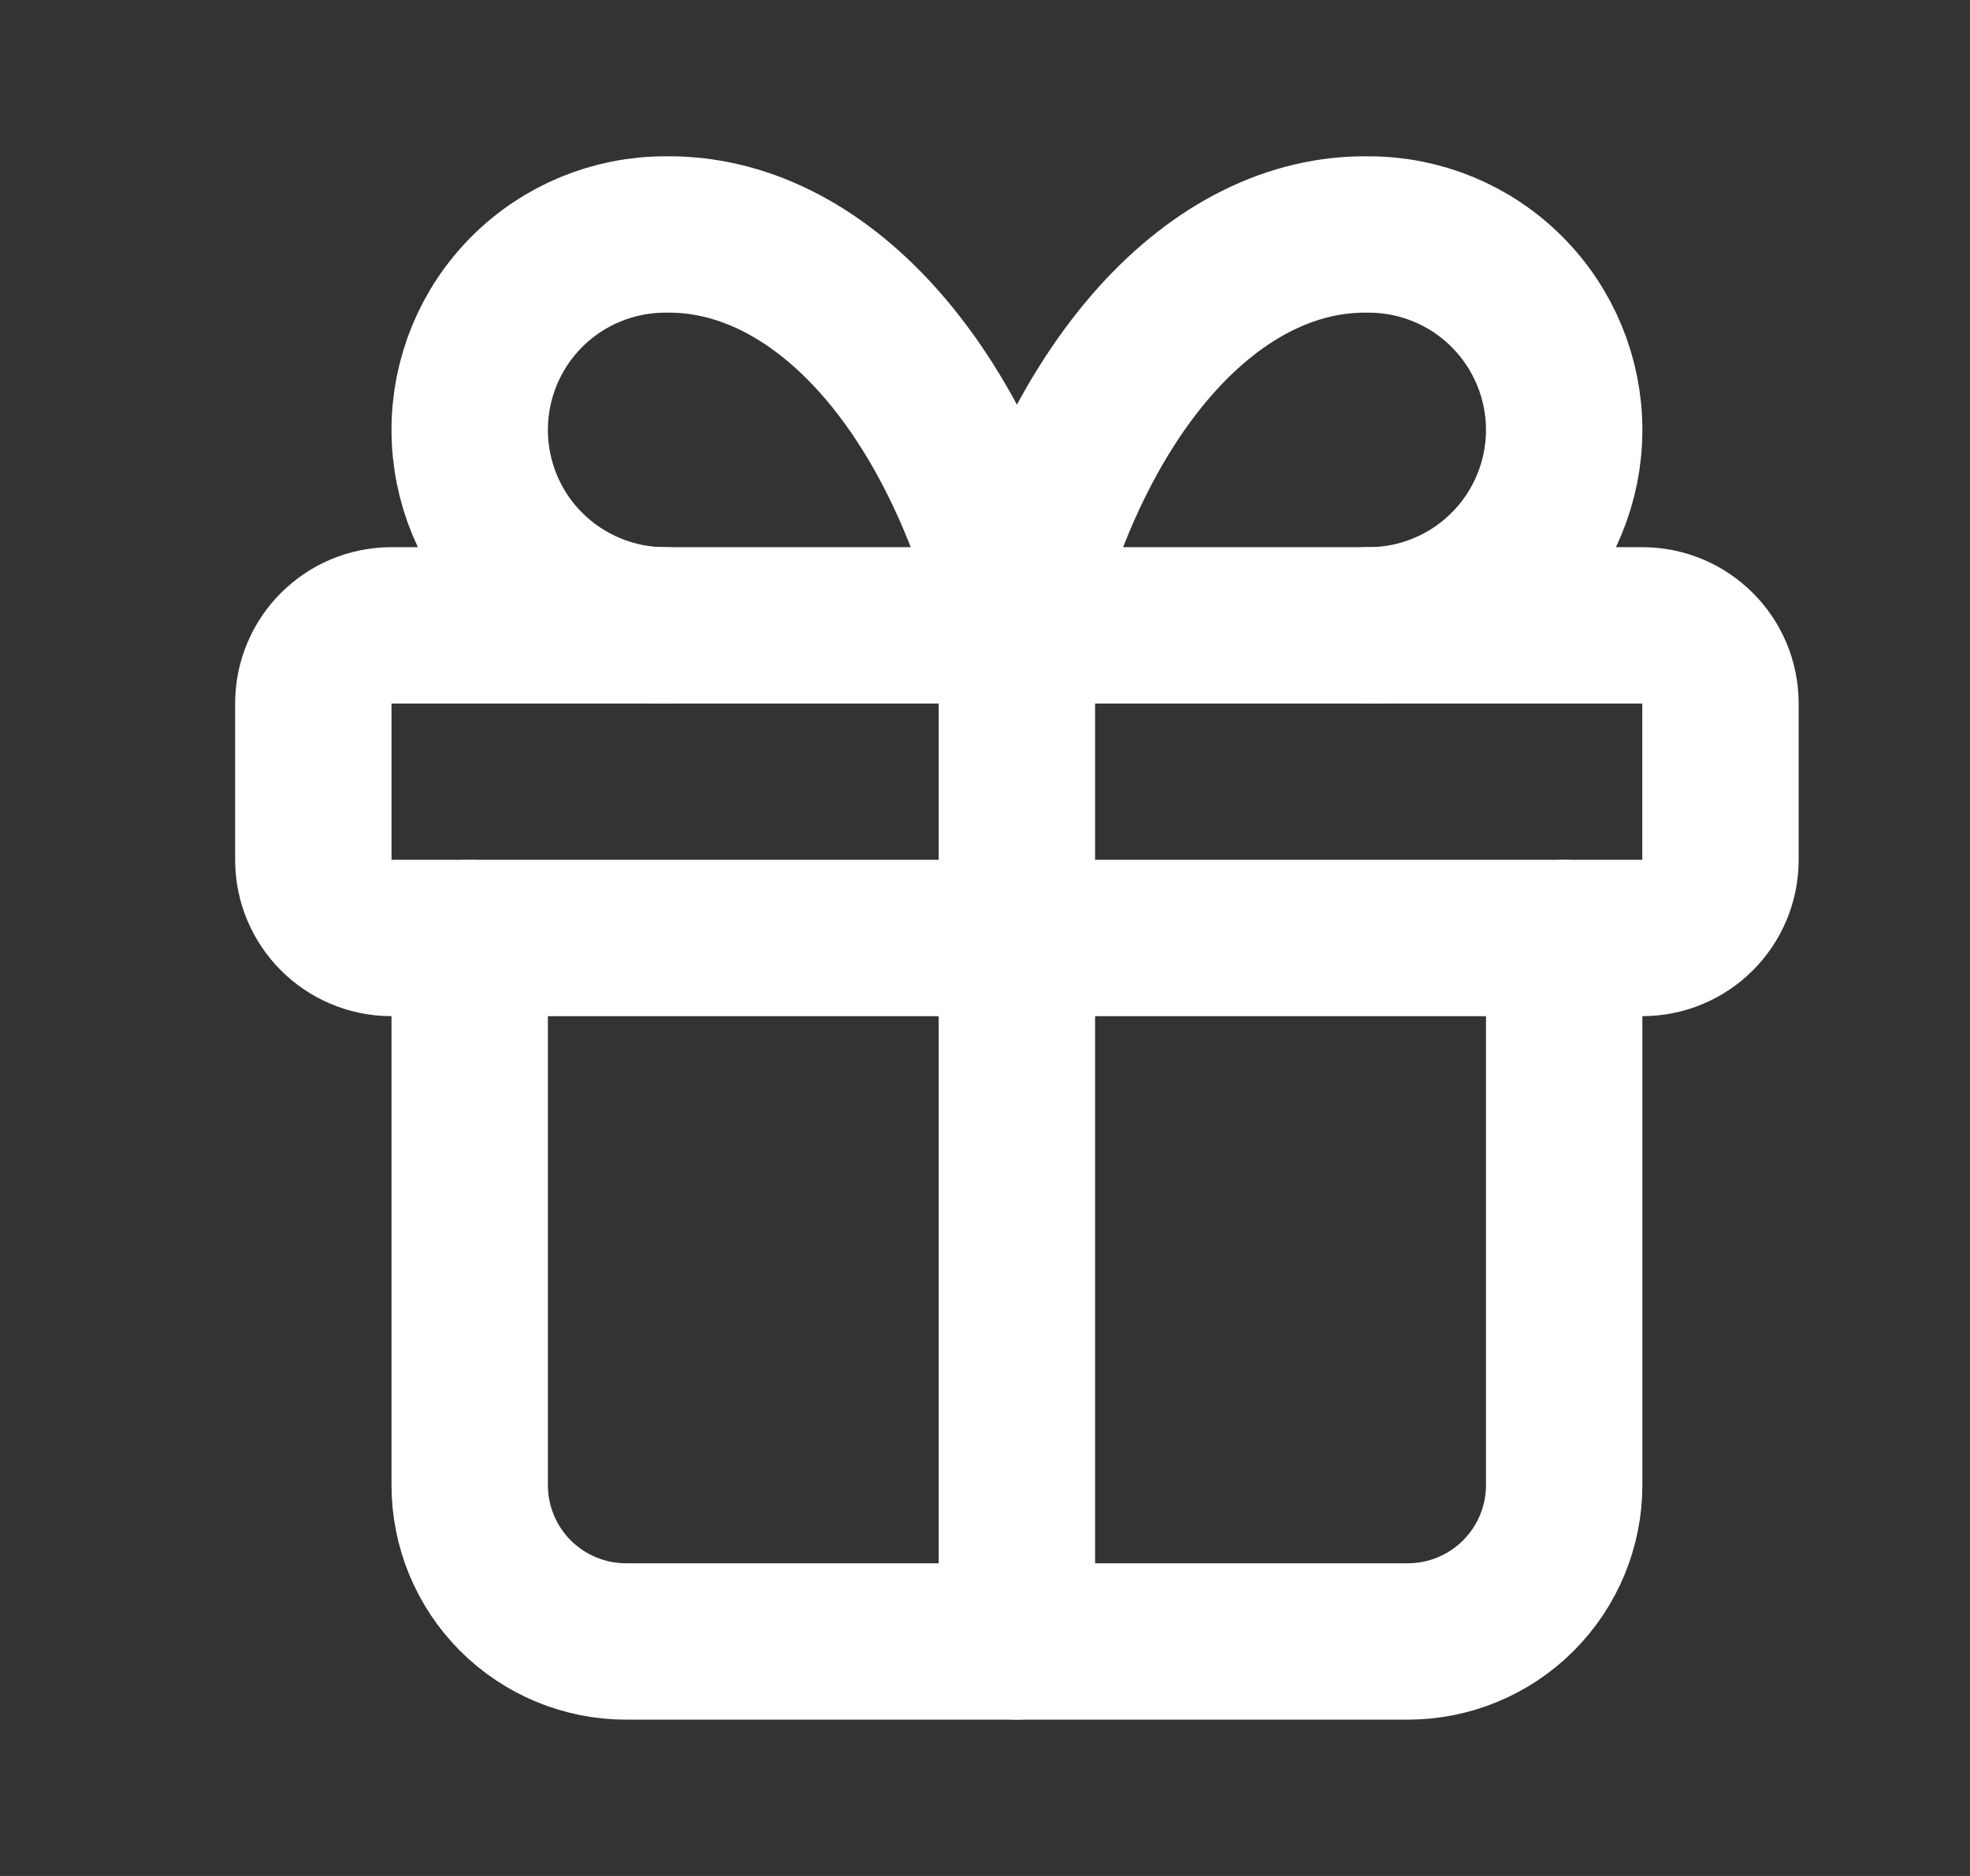
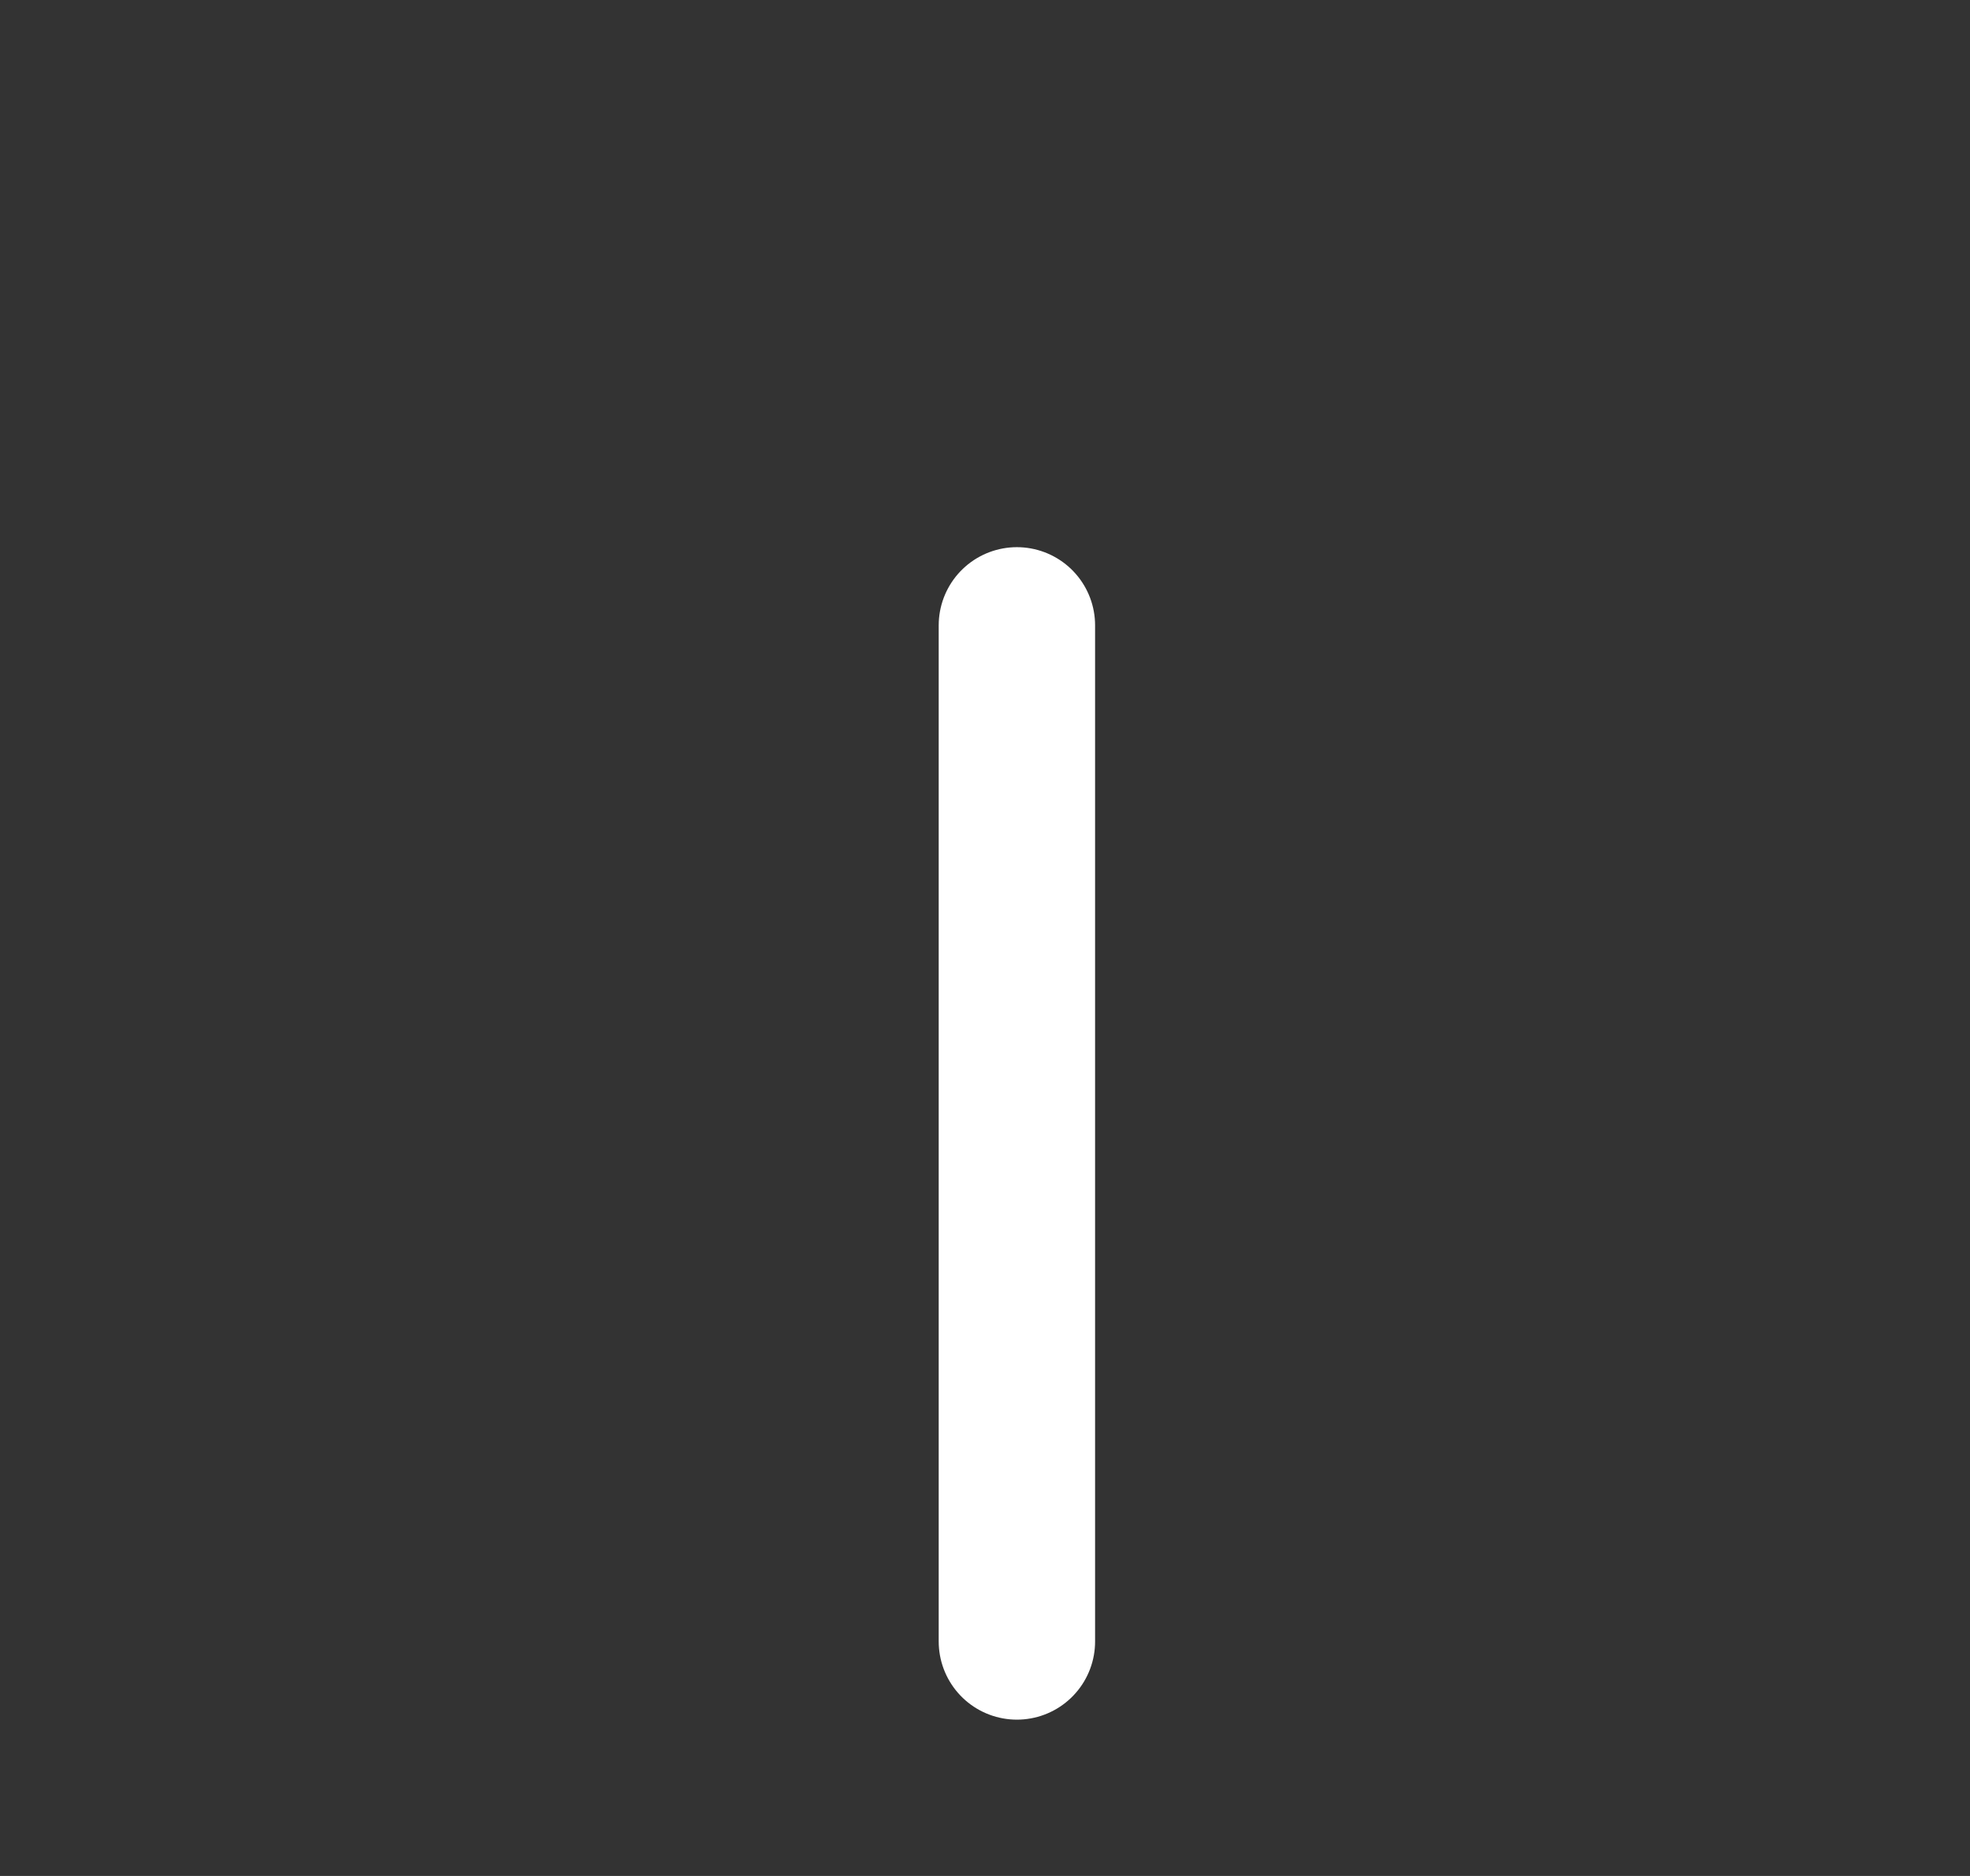
<svg xmlns="http://www.w3.org/2000/svg" width="21" height="20" viewBox="0 0 21 20" fill="none">
  <rect x="0" y="0" width="21" height="20" fill="#333333" stroke="none" />
-   <path d="M17.506 6.667H4.173C3.713 6.667 3.34 7.04 3.34 7.5V9.167C3.34 9.627 3.713 10 4.173 10H17.506C17.967 10 18.34 9.627 18.34 9.167V7.5C18.34 7.04 17.967 6.667 17.506 6.667Z" stroke="white" stroke-width="1.667" stroke-linecap="round" stroke-linejoin="round" />
  <path d="M10.84 6.667V17.5" stroke="white" stroke-width="1.667" stroke-linecap="round" stroke-linejoin="round" />
-   <path d="M16.674 10V15.833C16.674 16.275 16.498 16.699 16.185 17.012C15.873 17.324 15.449 17.5 15.007 17.5H6.673C6.231 17.5 5.808 17.324 5.495 17.012C5.182 16.699 5.007 16.275 5.007 15.833V10" stroke="white" stroke-width="1.667" stroke-linecap="round" stroke-linejoin="round" />
-   <path d="M7.09 6.667C6.538 6.667 6.008 6.447 5.617 6.056C5.226 5.666 5.007 5.136 5.007 4.583C5.007 4.031 5.226 3.501 5.617 3.11C6.008 2.719 6.538 2.5 7.09 2.5C7.894 2.486 8.682 2.876 9.351 3.619C10.02 4.363 10.539 5.425 10.84 6.667C11.142 5.425 11.661 4.363 12.33 3.619C12.998 2.876 13.786 2.486 14.59 2.5C15.143 2.5 15.673 2.719 16.063 3.11C16.454 3.501 16.674 4.031 16.674 4.583C16.674 5.136 16.454 5.666 16.063 6.056C15.673 6.447 15.143 6.667 14.59 6.667" stroke="white" stroke-width="1.667" stroke-linecap="round" stroke-linejoin="round" />
</svg>